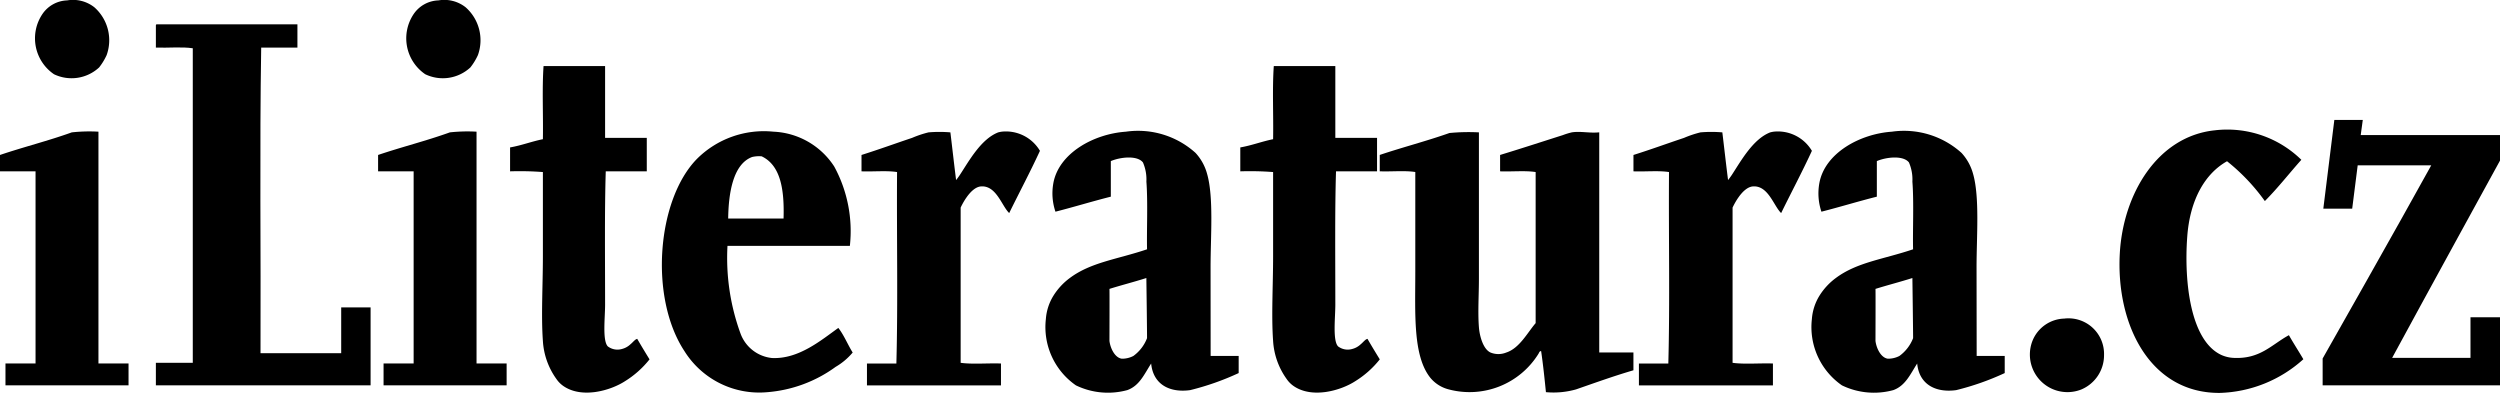
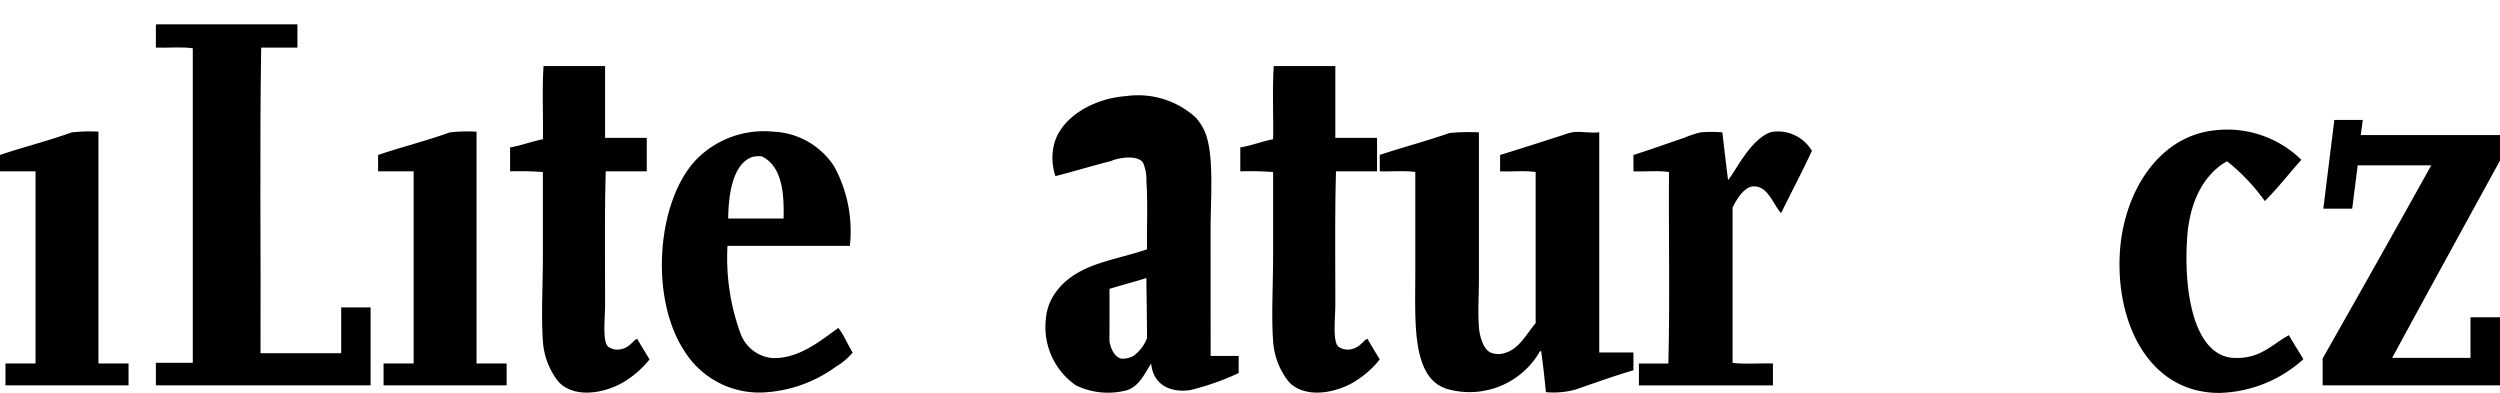
<svg xmlns="http://www.w3.org/2000/svg" id="footer-logo-iLit" width="150.712" height="23.681" viewBox="0 0 150.712 23.681">
  <g id="Group_3" data-name="Group 3" transform="translate(0 0)">
    <g id="Group_1" data-name="Group 1">
-       <path id="Path_1" data-name="Path 1" d="M401.844,167.767a2.084,2.084,0,0,1,1.648.413,2.65,2.65,0,0,1,.742,2.884,3.661,3.661,0,0,1-.452.742,2.445,2.445,0,0,1-2.721.412,2.618,2.618,0,0,1-.7-3.627,1.877,1.877,0,0,1,1.484-.825Z" transform="translate(-397.805 -167.742)" fill-rule="evenodd" />
-       <path id="Path_2" data-name="Path 2" d="M437.91,167.767a2.081,2.081,0,0,1,1.648.413,2.648,2.648,0,0,1,.742,2.884,3.668,3.668,0,0,1-.453.742,2.444,2.444,0,0,1-2.721.412,2.619,2.619,0,0,1-.7-3.627,1.879,1.879,0,0,1,1.485-.825Z" transform="translate(-411.489 -167.742)" fill-rule="evenodd" />
      <path id="Path_3" data-name="Path 3" d="M411.693,170.108h8.491v1.4H418c-.1,6.059-.015,12.3-.041,18.425h4.864v-2.762h1.772v4.7H411.651v-1.36h2.225V171.55c-.658-.1-1.5-.014-2.225-.041v-1.278C411.648,170.172,411.644,170.115,411.693,170.108Z" transform="translate(-402.254 -168.64)" fill-rule="evenodd" />
      <path id="Path_4" data-name="Path 4" d="M451.787,174.158v4.33H454.3v2.018h-2.473c-.074,2.315-.04,5.325-.04,8.038,0,.788-.169,2.17.164,2.515a.958.958,0,0,0,.825.163,1.163,1.163,0,0,0,.536-.287c.163-.132.274-.3.412-.33.243.418.49.829.742,1.236a5.745,5.745,0,0,1-1.484,1.319c-.889.573-2.6,1.055-3.709.289a1.644,1.644,0,0,1-.412-.412,4.37,4.37,0,0,1-.824-2.308c-.11-1.506,0-3.345,0-5.112v-5.068a18.4,18.4,0,0,0-1.978-.043v-1.442c.7-.121,1.291-.358,1.978-.495.027-1.456-.056-3.024.04-4.411Z" transform="translate(-415.309 -170.177)" fill-rule="evenodd" />
      <path id="Path_5" data-name="Path 5" d="M522.723,174.158v4.33h2.515v2.018h-2.473c-.074,2.315-.042,5.326-.042,8.038,0,.788-.168,2.17.166,2.515a.957.957,0,0,0,.824.163,1.162,1.162,0,0,0,.536-.287c.163-.132.274-.3.412-.33.243.418.49.829.742,1.236a5.722,5.722,0,0,1-1.484,1.319c-.888.573-2.6,1.055-3.71.289a1.623,1.623,0,0,1-.412-.412,4.376,4.376,0,0,1-.825-2.308c-.11-1.506,0-3.345,0-5.112v-5.068a18.4,18.4,0,0,0-1.978-.043v-1.442c.7-.121,1.292-.358,1.978-.495.027-1.456-.055-3.024.041-4.411Z" transform="translate(-442.223 -170.177)" fill-rule="evenodd" />
      <path id="Path_6" data-name="Path 6" d="M439.173,180.525V194.5h1.814v1.318h-7.419V194.5h1.813V182.916h-2.143v-.987c1.457-.493,2.853-.833,4.327-1.362A9.833,9.833,0,0,1,439.173,180.525Z" transform="translate(-410.445 -172.587)" fill-rule="evenodd" />
      <path id="Path_7" data-name="Path 7" d="M402.445,180.525V194.5h1.814v1.318H396.84V194.5h1.813V182.916H396.51v-.987c1.457-.493,2.853-.833,4.328-1.362A9.825,9.825,0,0,1,402.445,180.525Z" transform="translate(-396.51 -172.587)" fill-rule="evenodd" />
      <path id="Path_8" data-name="Path 8" d="M472.136,187.409h-7.378a13.293,13.293,0,0,0,.783,5.275,2.265,2.265,0,0,0,1.9,1.484c1.612.079,2.982-1.089,4-1.814.343.438.562,1,.865,1.483a3.906,3.906,0,0,1-1.03.866,8.074,8.074,0,0,1-4.122,1.525,5.316,5.316,0,0,1-4.988-2.472c-2.14-3.242-1.659-9.123.742-11.583a5.711,5.711,0,0,1,4.617-1.65,4.6,4.6,0,0,1,3.668,2.1A8.148,8.148,0,0,1,472.136,187.409Zm-5.317-5.4a1.8,1.8,0,0,0-.577.041c-1.153.43-1.422,2.19-1.442,3.71h3.338C468.193,184.014,467.963,182.553,466.819,182.009Z" transform="translate(-420.902 -172.585)" fill-rule="evenodd" />
      <path id="Path_9" data-name="Path 9" d="M565.944,181.674c-.591,1.28-1.241,2.5-1.854,3.752-.454-.439-.773-1.663-1.691-1.608-.693.042-1.237,1.283-1.237,1.277v9.358c.729.1,1.635.012,2.433.042v1.318h-8.079v-1.318h1.773c.1-3.766.013-7.709.041-11.542-.632-.1-1.442-.015-2.143-.043v-.987c1.056-.333,1.971-.669,3.05-1.031a6.444,6.444,0,0,1,.989-.331,7.84,7.84,0,0,1,1.319,0c.115.944.225,1.936.345,2.875.012-.012.144-.184.233-.319.555-.85,1.276-2.157,2.308-2.556a2.041,2.041,0,0,1,.206-.042A2.385,2.385,0,0,1,565.944,181.674Z" transform="translate(-456.714 -172.581)" fill-rule="evenodd" />
-       <path id="Path_10" data-name="Path 10" d="M490.955,181.674c-.59,1.28-1.241,2.5-1.854,3.752-.454-.439-.771-1.663-1.69-1.608-.692.042-1.236,1.283-1.236,1.277v9.358c.728.1,1.635.012,2.431.042v1.318h-8.079v-1.318H482.3c.1-3.766.014-7.709.041-11.542-.631-.1-1.442-.015-2.143-.043v-.987c1.056-.333,1.972-.669,3.051-1.031a6.383,6.383,0,0,1,.989-.331,7.825,7.825,0,0,1,1.318,0c.115.944.225,1.936.344,2.875.012-.012.145-.184.233-.319.556-.85,1.275-2.157,2.307-2.556a2.054,2.054,0,0,1,.207-.042A2.382,2.382,0,0,1,490.955,181.674Z" transform="translate(-428.262 -172.581)" fill-rule="evenodd" />
-       <path id="Path_11" data-name="Path 11" d="M582.445,194.043h1.691v1.031a15.984,15.984,0,0,1-2.927,1.029c-1.264.173-2.235-.366-2.35-1.605-.412.637-.706,1.342-1.443,1.605a4.428,4.428,0,0,1-3.092-.287,4.271,4.271,0,0,1-1.813-4,3.107,3.107,0,0,1,.453-1.4,3.881,3.881,0,0,1,.99-1.072c1.282-.956,2.856-1.123,4.658-1.731-.029-1.1.055-2.832-.042-4.08a2.575,2.575,0,0,0-.207-1.155c-.344-.444-1.378-.324-1.936-.082v2.144c-1.131.284-2.212.619-3.341.906a3.457,3.457,0,0,1-.123-1.731c.33-1.789,2.418-2.957,4.369-3.092a5.175,5.175,0,0,1,4.2,1.279,3.047,3.047,0,0,1,.7,1.277c.4,1.412.206,3.774.206,5.608Zm-6.1-4.04c.011.008,0,3.138,0,3.133.058.47.339,1.015.742,1.072a1.471,1.471,0,0,0,.7-.165,2.386,2.386,0,0,0,.825-1.071c.008.006-.042-3.624-.042-3.628C577.842,189.577,577.076,189.771,576.346,190Z" transform="translate(-463.282 -172.584)" fill-rule="evenodd" />
-       <path id="Path_12" data-name="Path 12" d="M508.031,194.043h1.69v1.031a15.957,15.957,0,0,1-2.926,1.029c-1.263.173-2.233-.366-2.35-1.605-.412.637-.7,1.342-1.442,1.605a4.429,4.429,0,0,1-3.092-.287,4.273,4.273,0,0,1-1.813-4,3.093,3.093,0,0,1,.453-1.4,3.891,3.891,0,0,1,.99-1.072c1.281-.956,2.857-1.123,4.657-1.731-.027-1.1.056-2.832-.04-4.08a2.573,2.573,0,0,0-.207-1.155c-.343-.444-1.376-.324-1.937-.082v2.144c-1.129.284-2.211.619-3.338.906a3.444,3.444,0,0,1-.125-1.731c.331-1.789,2.418-2.957,4.37-3.092a5.172,5.172,0,0,1,4.2,1.279,3.021,3.021,0,0,1,.7,1.277c.4,1.412.206,3.774.206,5.608Zm-6.1-4.04c.011.008,0,3.138,0,3.133.058.47.339,1.015.742,1.072a1.466,1.466,0,0,0,.7-.165,2.37,2.37,0,0,0,.823-1.071c.009.006-.04-3.624-.04-3.628C503.428,189.577,502.661,189.771,501.931,190Z" transform="translate(-435.048 -172.584)" fill-rule="evenodd" />
+       <path id="Path_12" data-name="Path 12" d="M508.031,194.043h1.69v1.031a15.957,15.957,0,0,1-2.926,1.029c-1.263.173-2.233-.366-2.35-1.605-.412.637-.7,1.342-1.442,1.605a4.429,4.429,0,0,1-3.092-.287,4.273,4.273,0,0,1-1.813-4,3.093,3.093,0,0,1,.453-1.4,3.891,3.891,0,0,1,.99-1.072c1.281-.956,2.857-1.123,4.657-1.731-.027-1.1.056-2.832-.04-4.08a2.573,2.573,0,0,0-.207-1.155c-.343-.444-1.376-.324-1.937-.082c-1.129.284-2.211.619-3.338.906a3.444,3.444,0,0,1-.125-1.731c.331-1.789,2.418-2.957,4.37-3.092a5.172,5.172,0,0,1,4.2,1.279,3.021,3.021,0,0,1,.7,1.277c.4,1.412.206,3.774.206,5.608Zm-6.1-4.04c.011.008,0,3.138,0,3.133.058.47.339,1.015.742,1.072a1.466,1.466,0,0,0,.7-.165,2.37,2.37,0,0,0,.823-1.071c.009.006-.04-3.624-.04-3.628C503.428,189.577,502.661,189.771,501.931,190Z" transform="translate(-435.048 -172.584)" fill-rule="evenodd" />
      <path id="Path_13" data-name="Path 13" d="M536.52,180.586v8.821c0,1-.071,2.006,0,2.926.043.556.264,1.328.7,1.525a1.259,1.259,0,0,0,.948,0c.8-.258,1.282-1.206,1.772-1.772v-9.108c-.632-.1-1.442-.015-2.143-.043v-.987c1.291-.393,2.5-.789,3.792-1.2a4.171,4.171,0,0,1,.536-.164c.541-.081,1.051.06,1.649,0v13.272h2.061v1.072c-1.191.349-2.273.741-3.462,1.153a4.968,4.968,0,0,1-1.813.166c-.084-.837-.172-1.671-.289-2.472-.1-.016-.126.109-.165.166a4.888,4.888,0,0,1-5.4,2.141,2.1,2.1,0,0,1-1.113-.7c-1.062-1.326-.908-3.863-.908-6.431v-5.975c-.632-.1-1.442-.015-2.143-.043v-.987c1.411-.473,2.775-.82,4.2-1.321A12.01,12.01,0,0,1,536.52,180.586Z" transform="translate(-447.364 -172.606)" fill-rule="evenodd" />
    </g>
    <g id="Group_2" data-name="Group 2" transform="translate(122.363 7.23)">
      <path id="Path_14" data-name="Path 14" d="M622.841,179.392h1.715l-.124.911h8.4v1.533s-4.633,8.437-6.506,11.9h4.723v-2.446h1.782v4.1H622.136v-1.616s4.667-8.228,6.547-11.645h-4.434l-.331,2.611h-1.741Z" transform="translate(-604.479 -179.392)" fill-rule="evenodd" />
      <path id="Path_15" data-name="Path 15" d="M613.366,182.149c-.737.824-1.416,1.7-2.2,2.487a11.975,11.975,0,0,0-2.279-2.4c-1.32.738-2.24,2.308-2.4,4.558-.2,2.74.2,6.281,2.072,7.127a2.045,2.045,0,0,0,.7.168c1.626.09,2.31-.8,3.357-1.368.28.493.585.961.871,1.45a7.84,7.84,0,0,1-5.055,2.031c-4.188.014-6.248-4.117-6.01-8.412.2-3.578,2.26-7.049,5.719-7.418A6.38,6.38,0,0,1,613.366,182.149Z" transform="translate(-596.993 -179.745)" fill-rule="evenodd" />
-       <path id="Path_16" data-name="Path 16" d="M595.761,198.685a2.143,2.143,0,0,1,2.4,2.2,2.236,2.236,0,0,1-1.368,2.073,2.265,2.265,0,0,1-2.942-2.941A2.129,2.129,0,0,1,595.761,198.685Z" transform="translate(-593.683 -186.709)" fill-rule="evenodd" />
    </g>
  </g>
</svg>